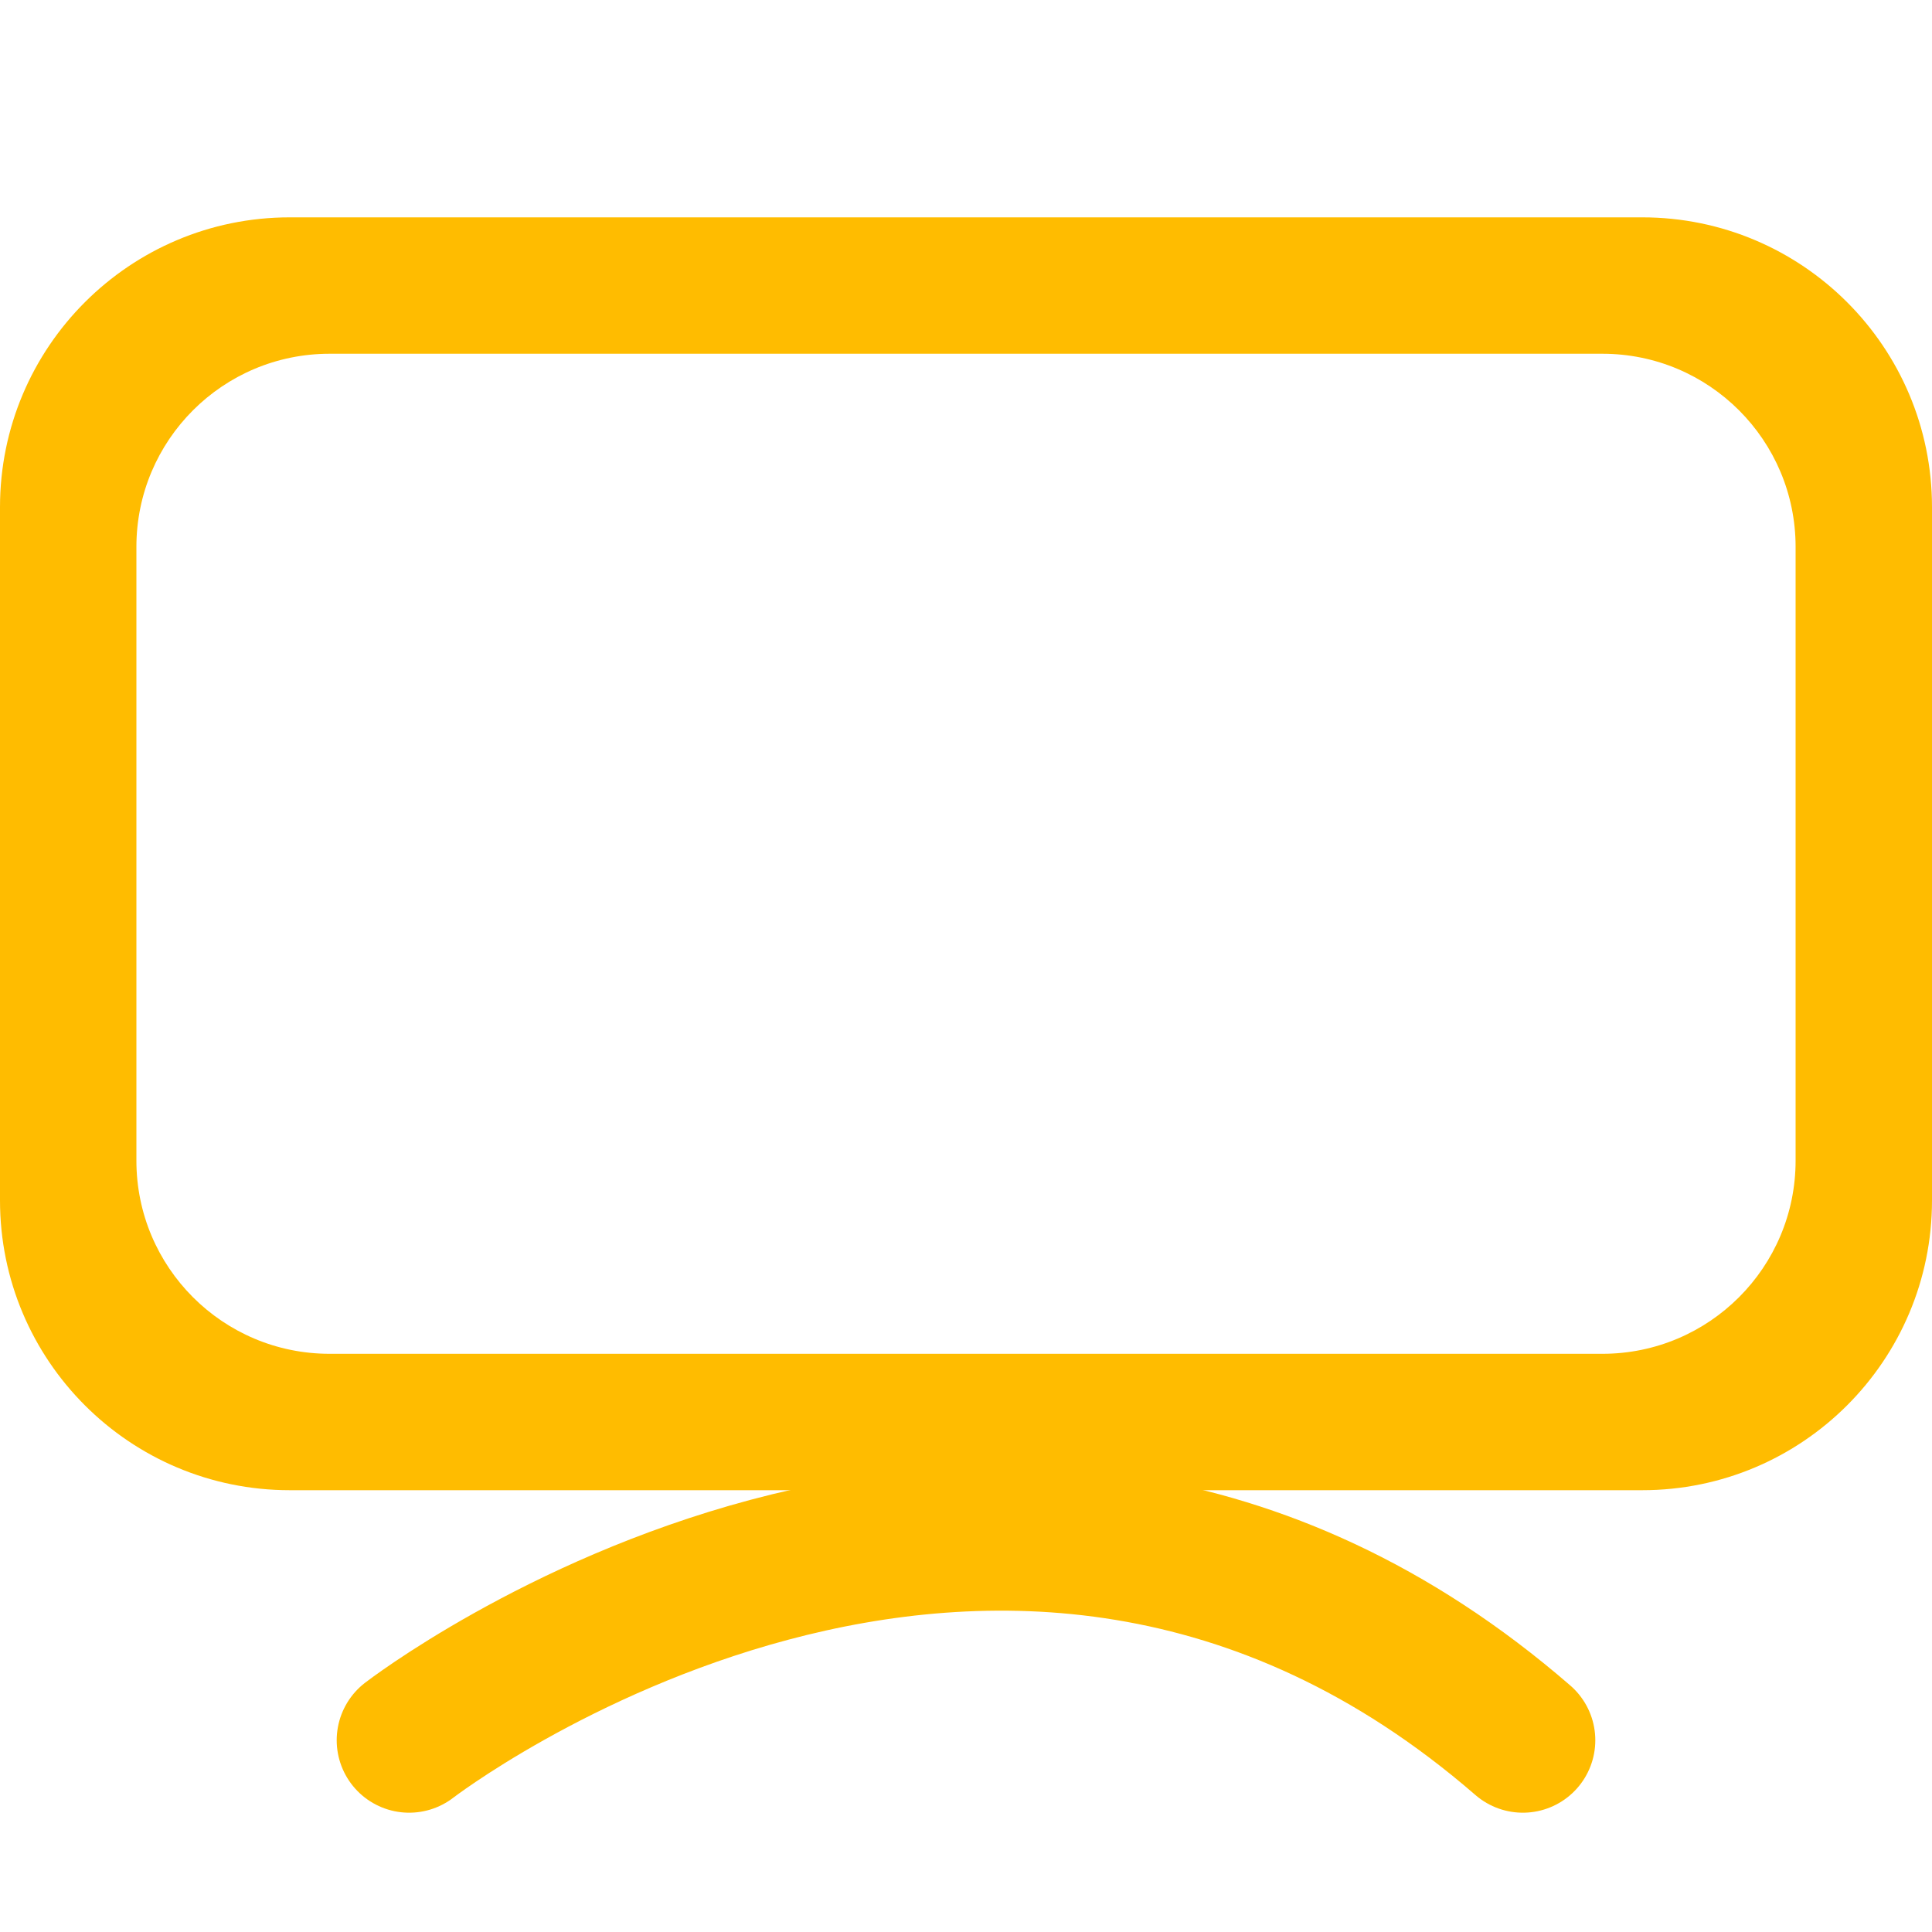
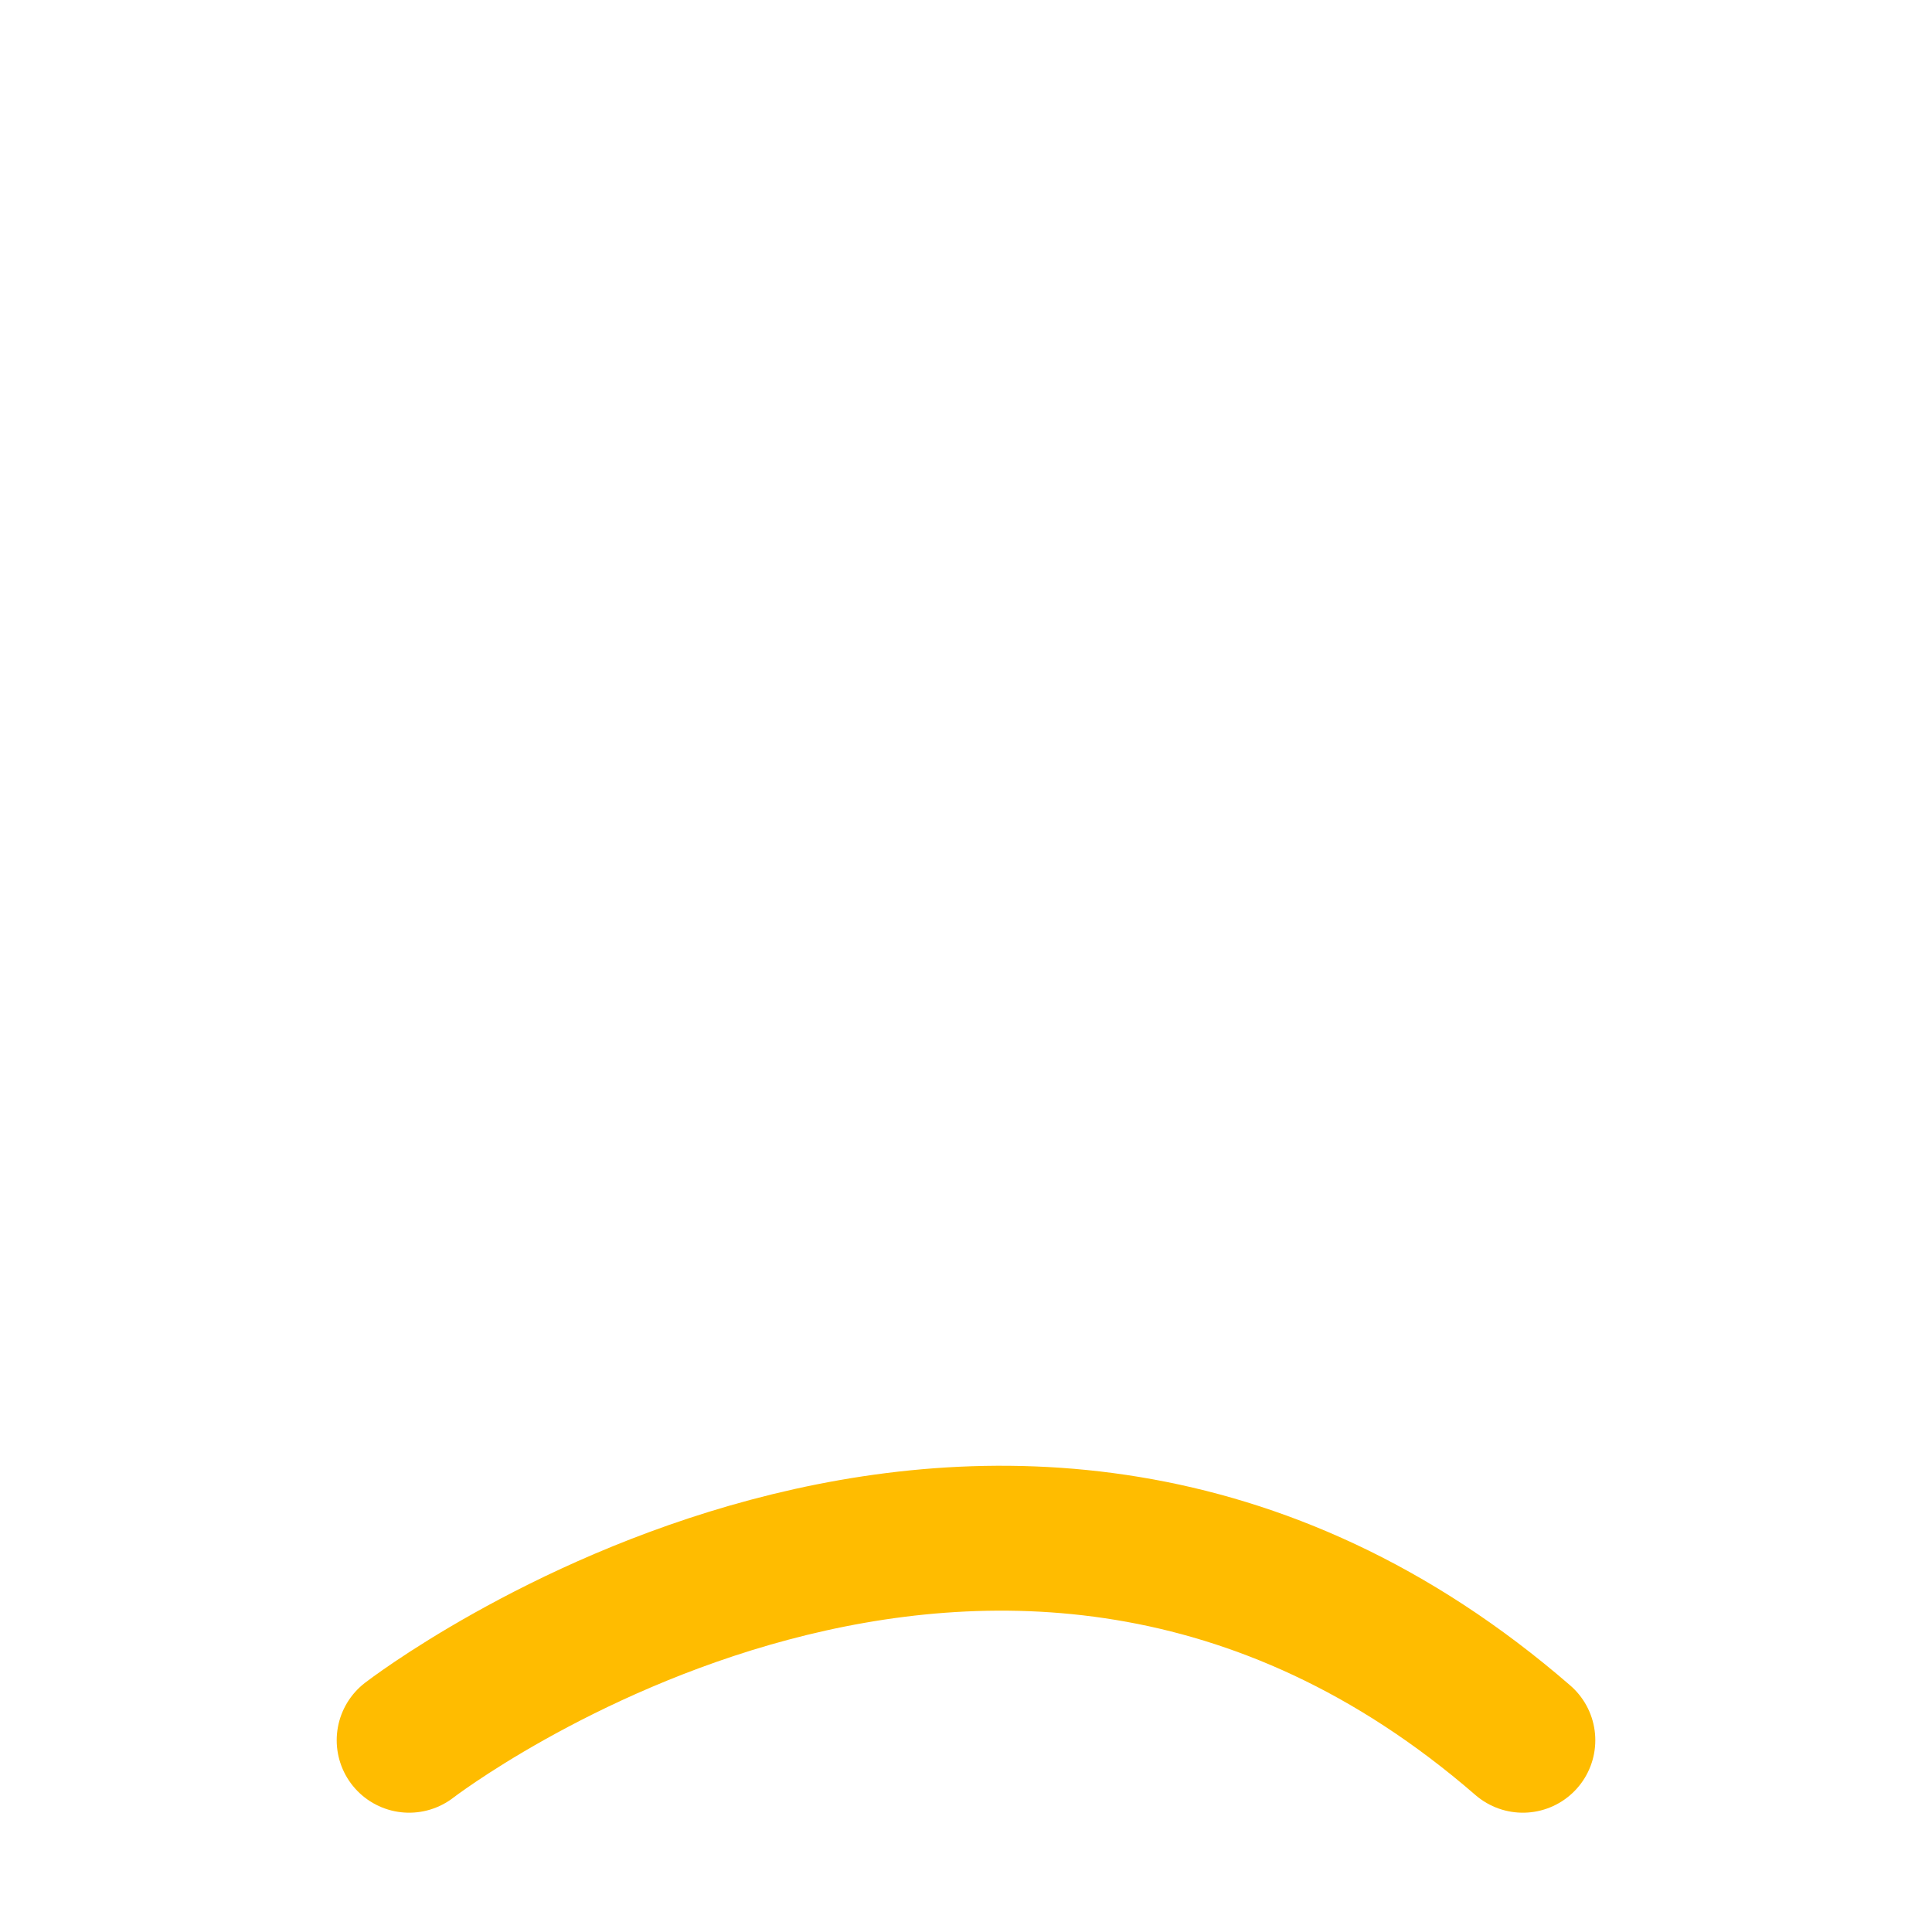
<svg xmlns="http://www.w3.org/2000/svg" width="40" height="40" viewBox="0 0 40 40" fill="none">
  <path d="M8.471 36.03C8.471 36.03 20.673 26.618 31.529 36.03" stroke="#FFBC00" stroke-width="3" stroke-linecap="round" />
-   <path fill-rule="evenodd" clip-rule="evenodd" d="M6 4.5C2.686 4.5 0 7.186 0 10.5V24.853C0 28.167 2.686 30.853 6 30.853H34C37.314 30.853 40 28.167 40 24.853V10.5C40 7.186 37.314 4.5 34 4.5H6ZM6.824 7.324C4.614 7.324 2.824 9.114 2.824 11.323V24.029C2.824 26.239 4.614 28.029 6.824 28.029H33.176C35.386 28.029 37.176 26.238 37.176 24.029V11.323C37.176 9.114 35.386 7.324 33.176 7.324H6.824Z" fill="#FFBC00" />
</svg>